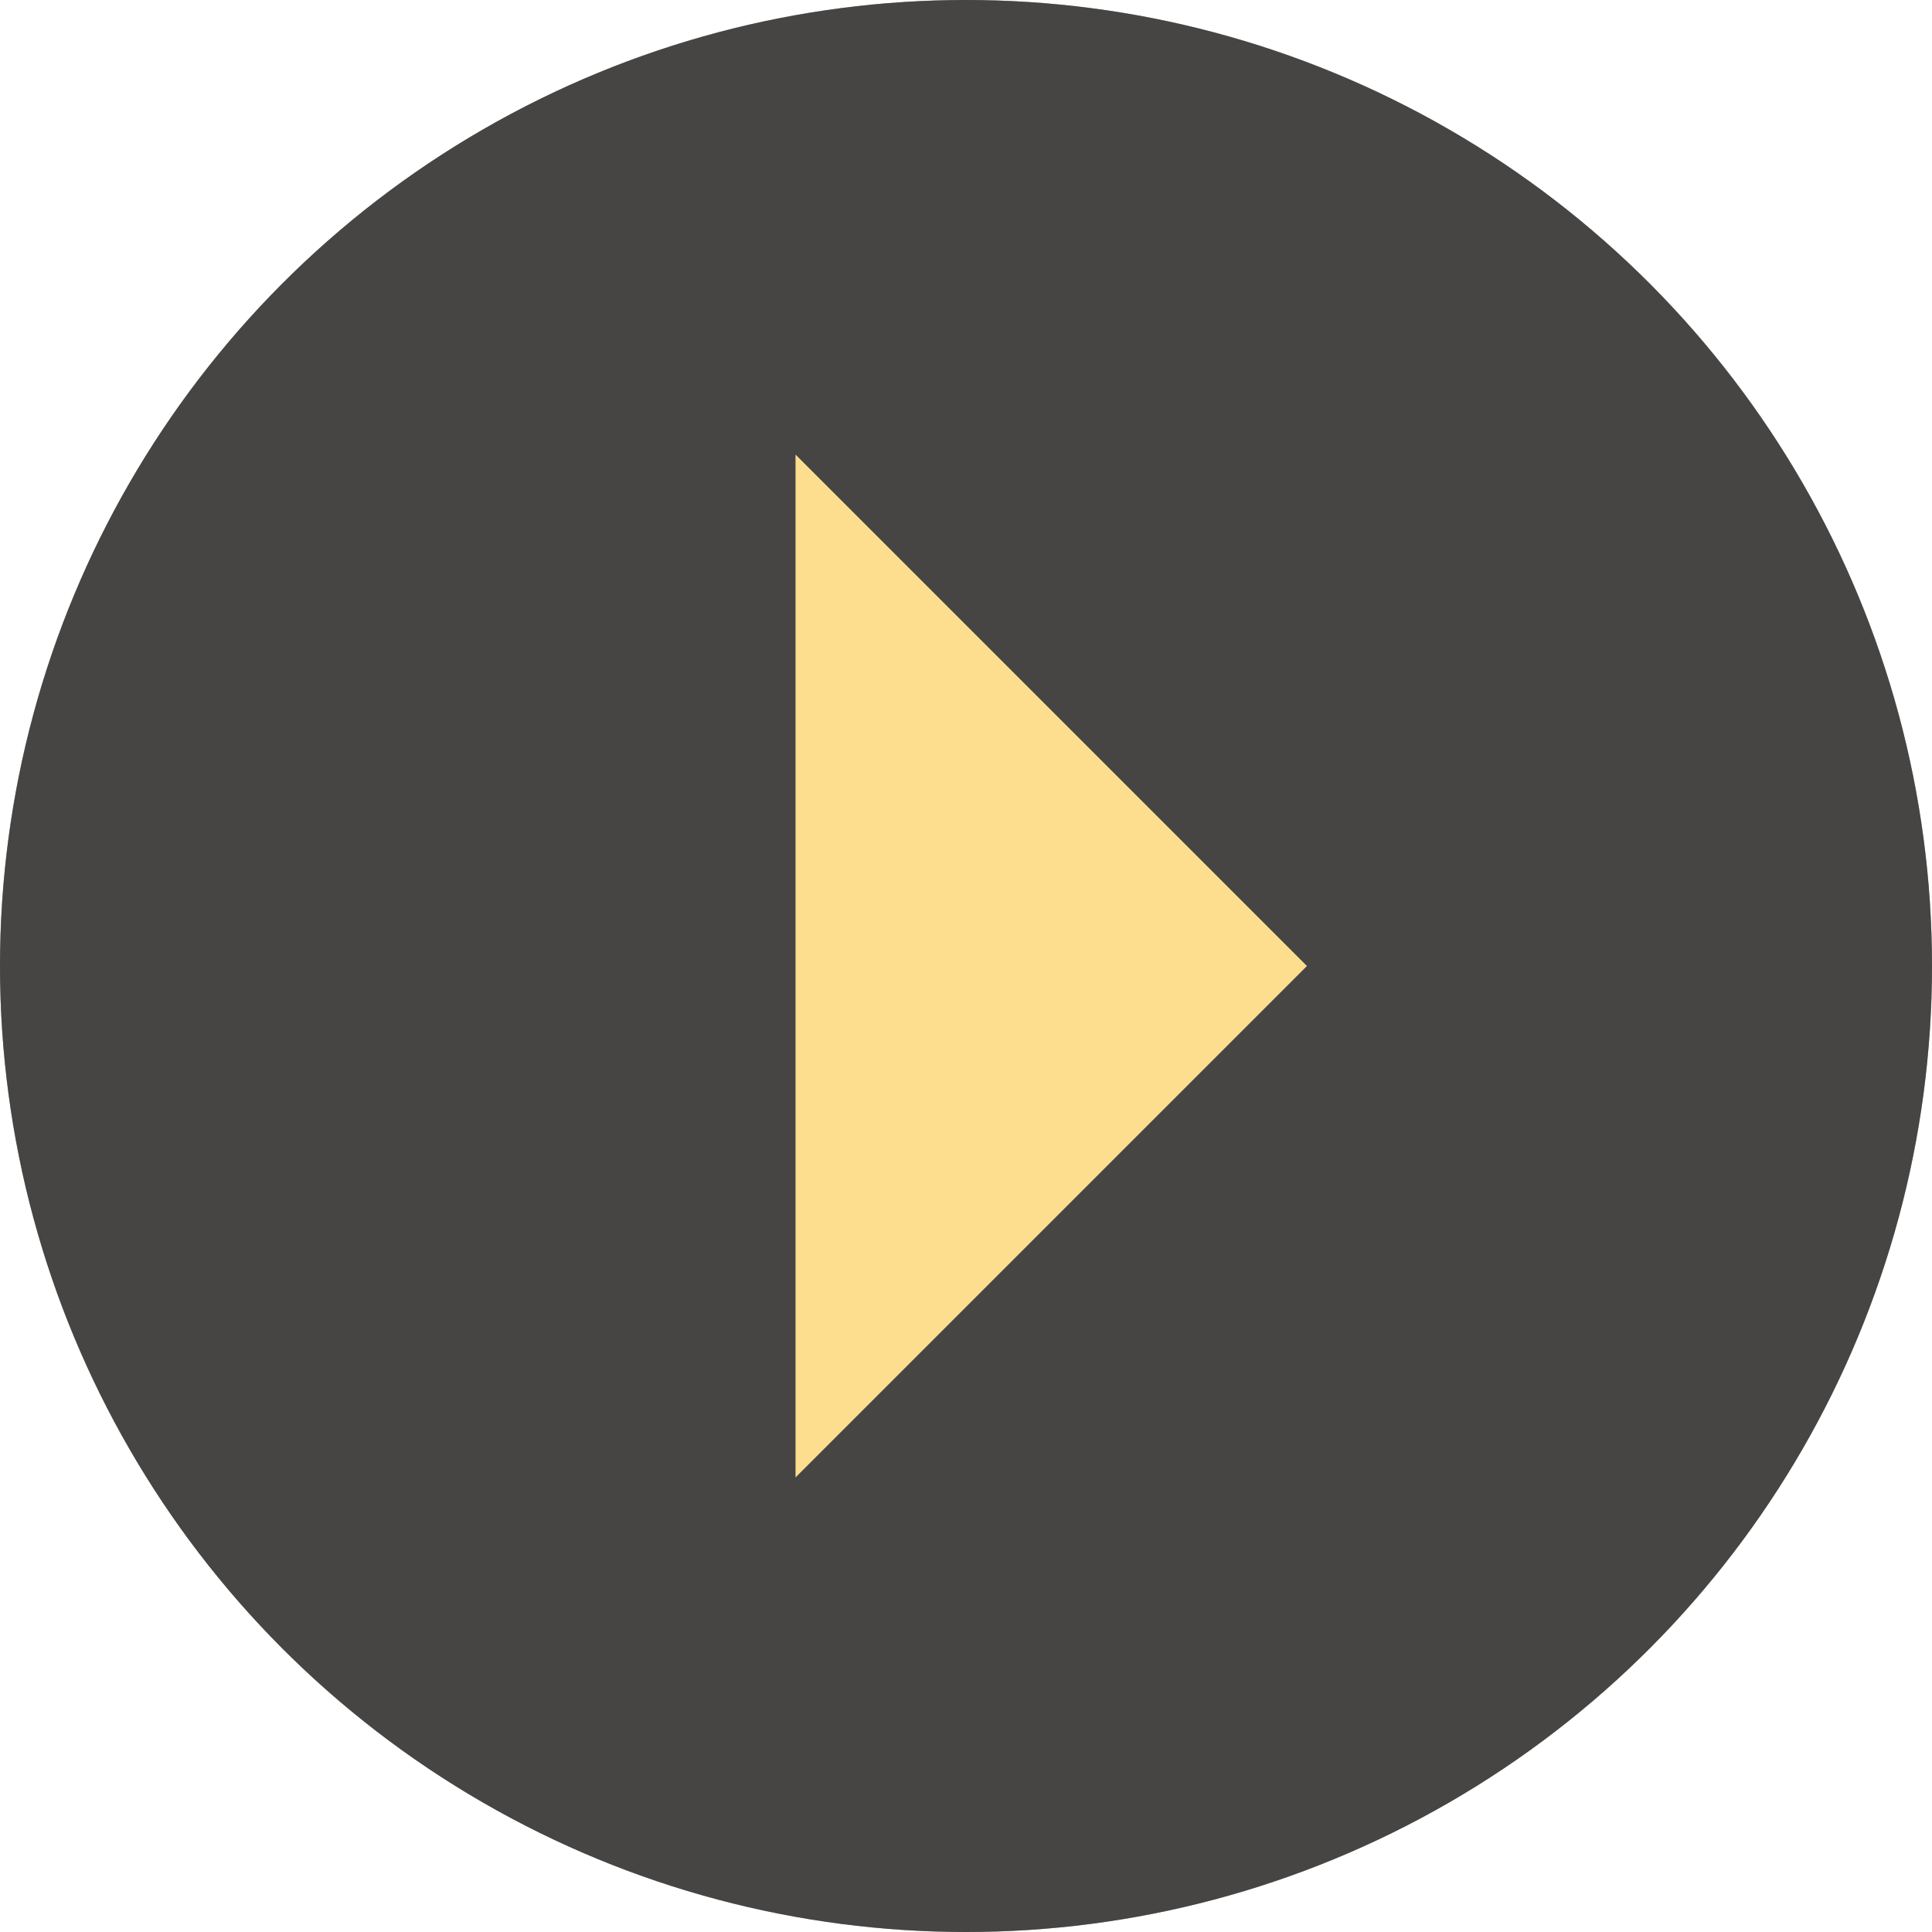
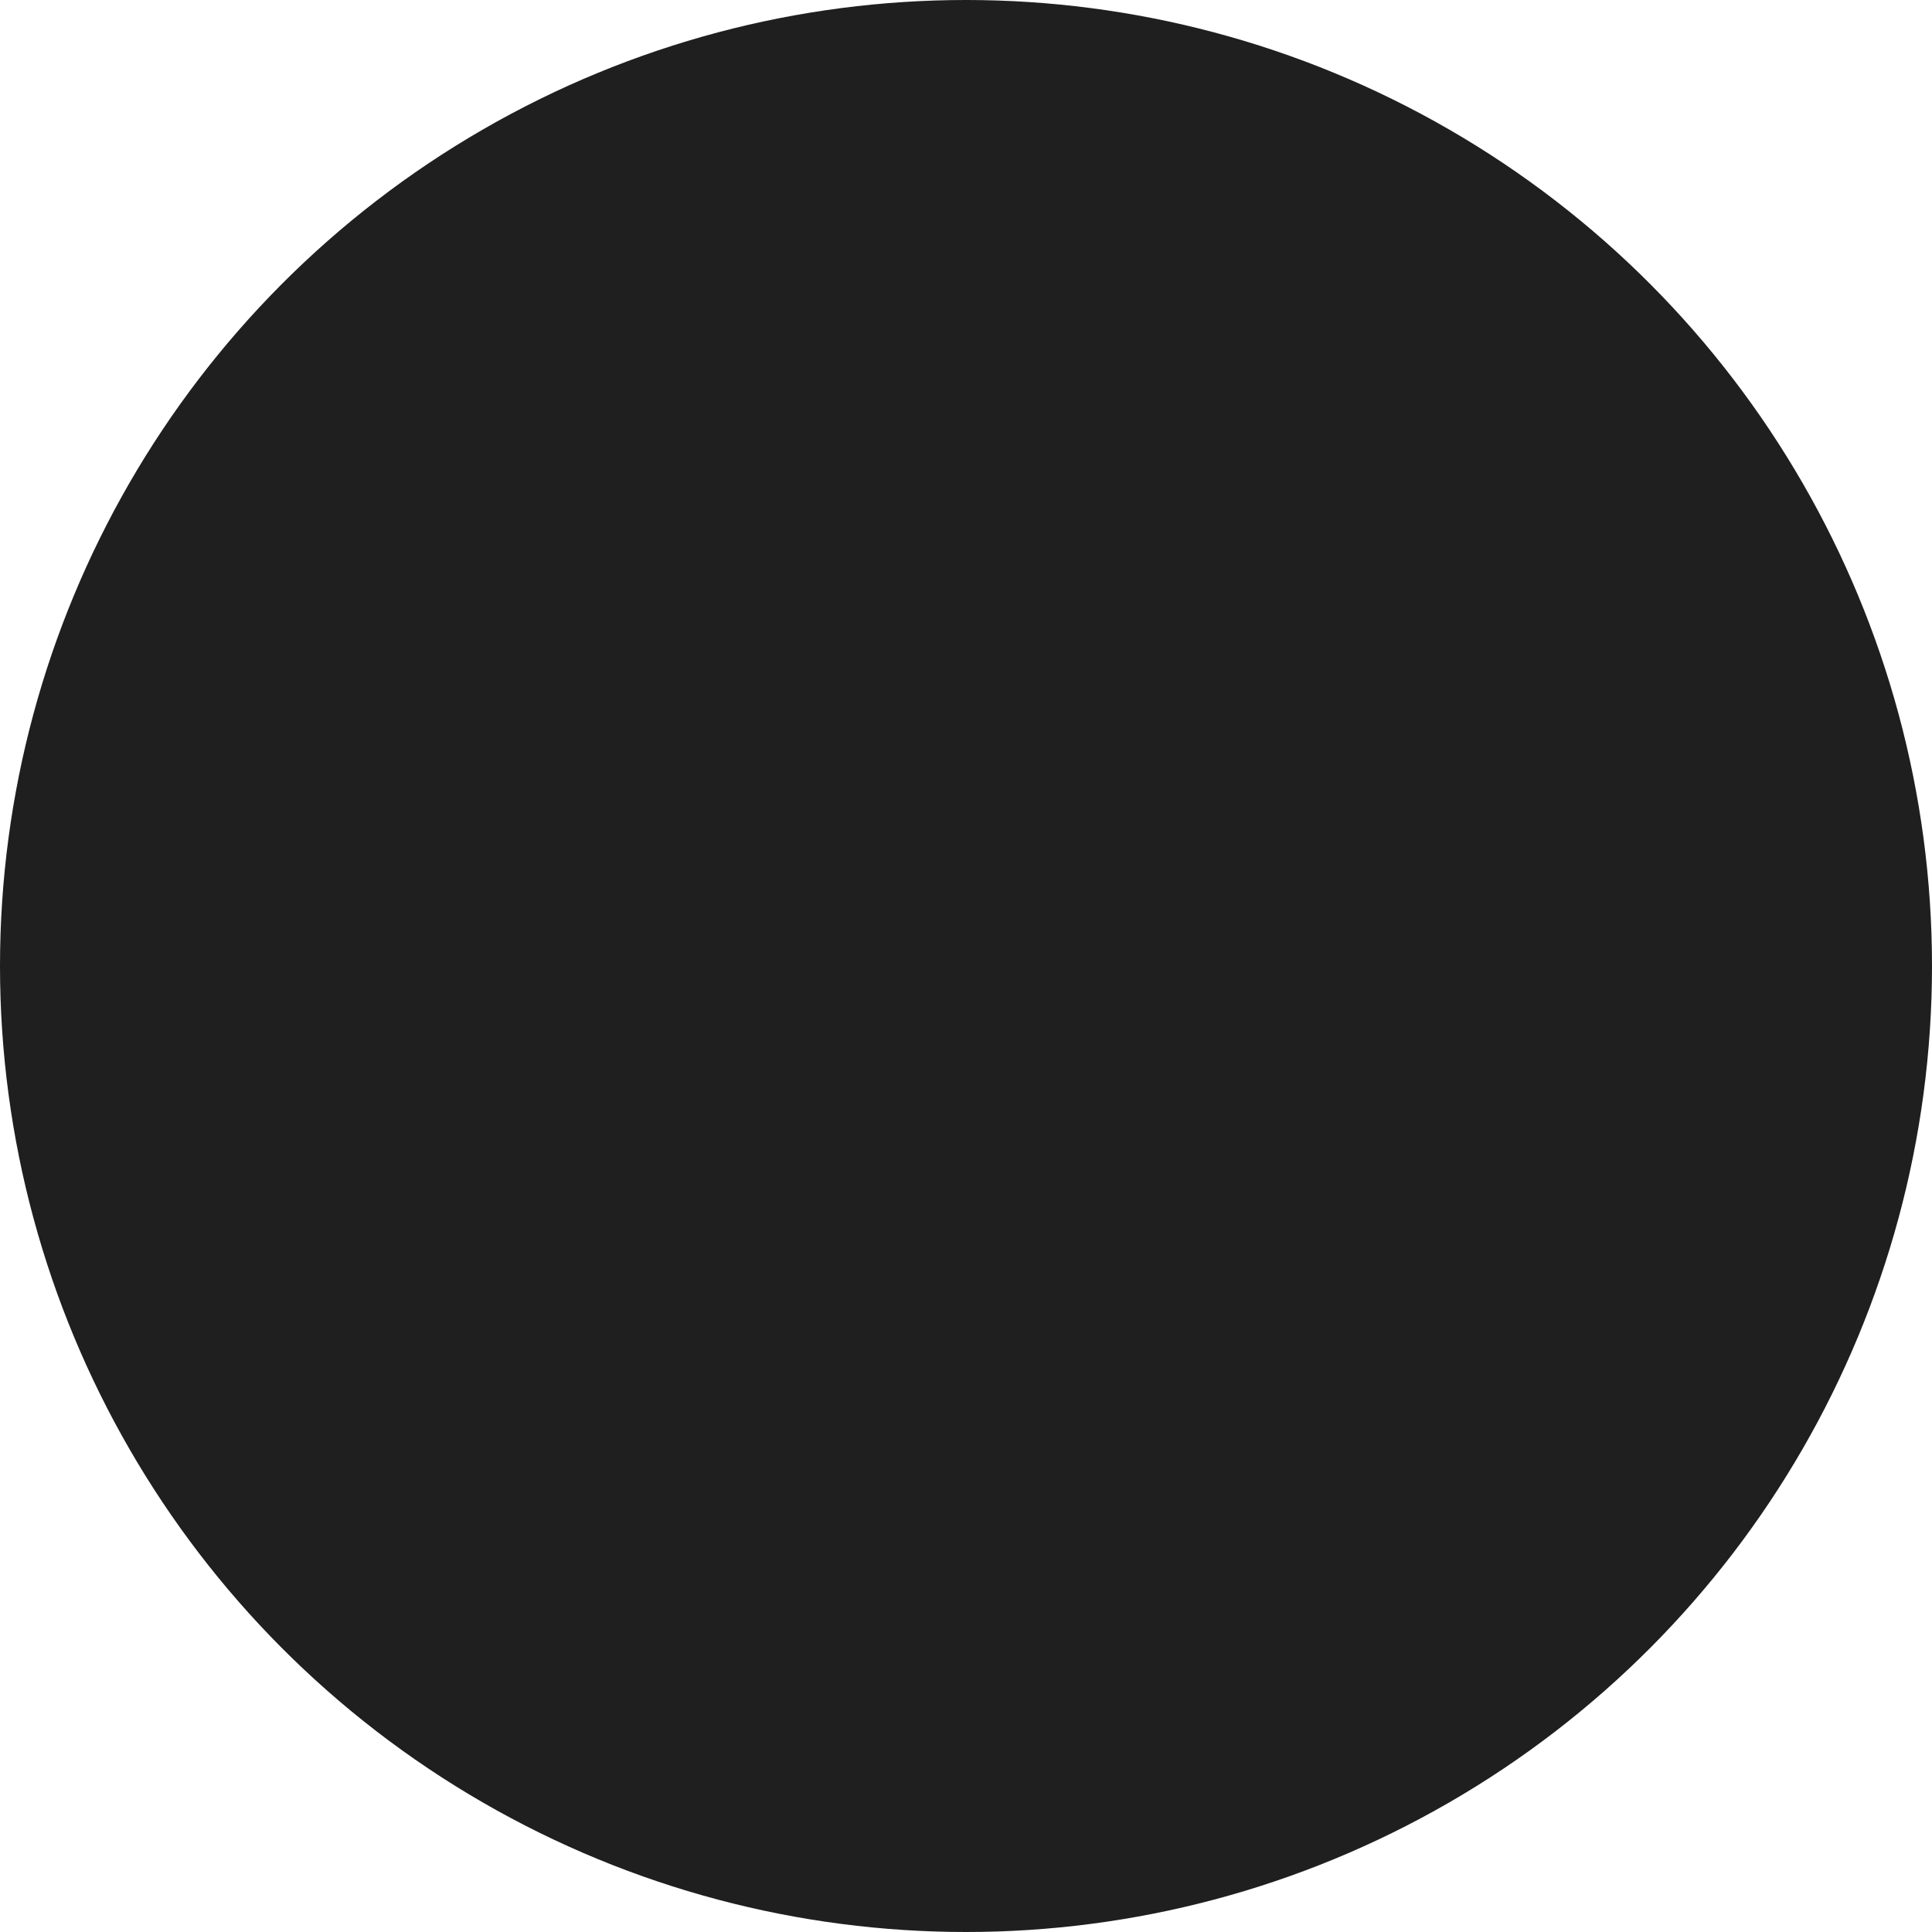
<svg xmlns="http://www.w3.org/2000/svg" width="68" height="68" viewBox="0 0 68 68" fill="none">
  <circle cx="34" cy="34" r="34" fill="#1F1F1F" />
-   <circle cx="34" cy="34" r="34" fill="#7F7E7C" fill-opacity="0.4" />
-   <path d="M28 16V49.5V52L46 34L28 16Z" fill="#FDDE8E" />
</svg>